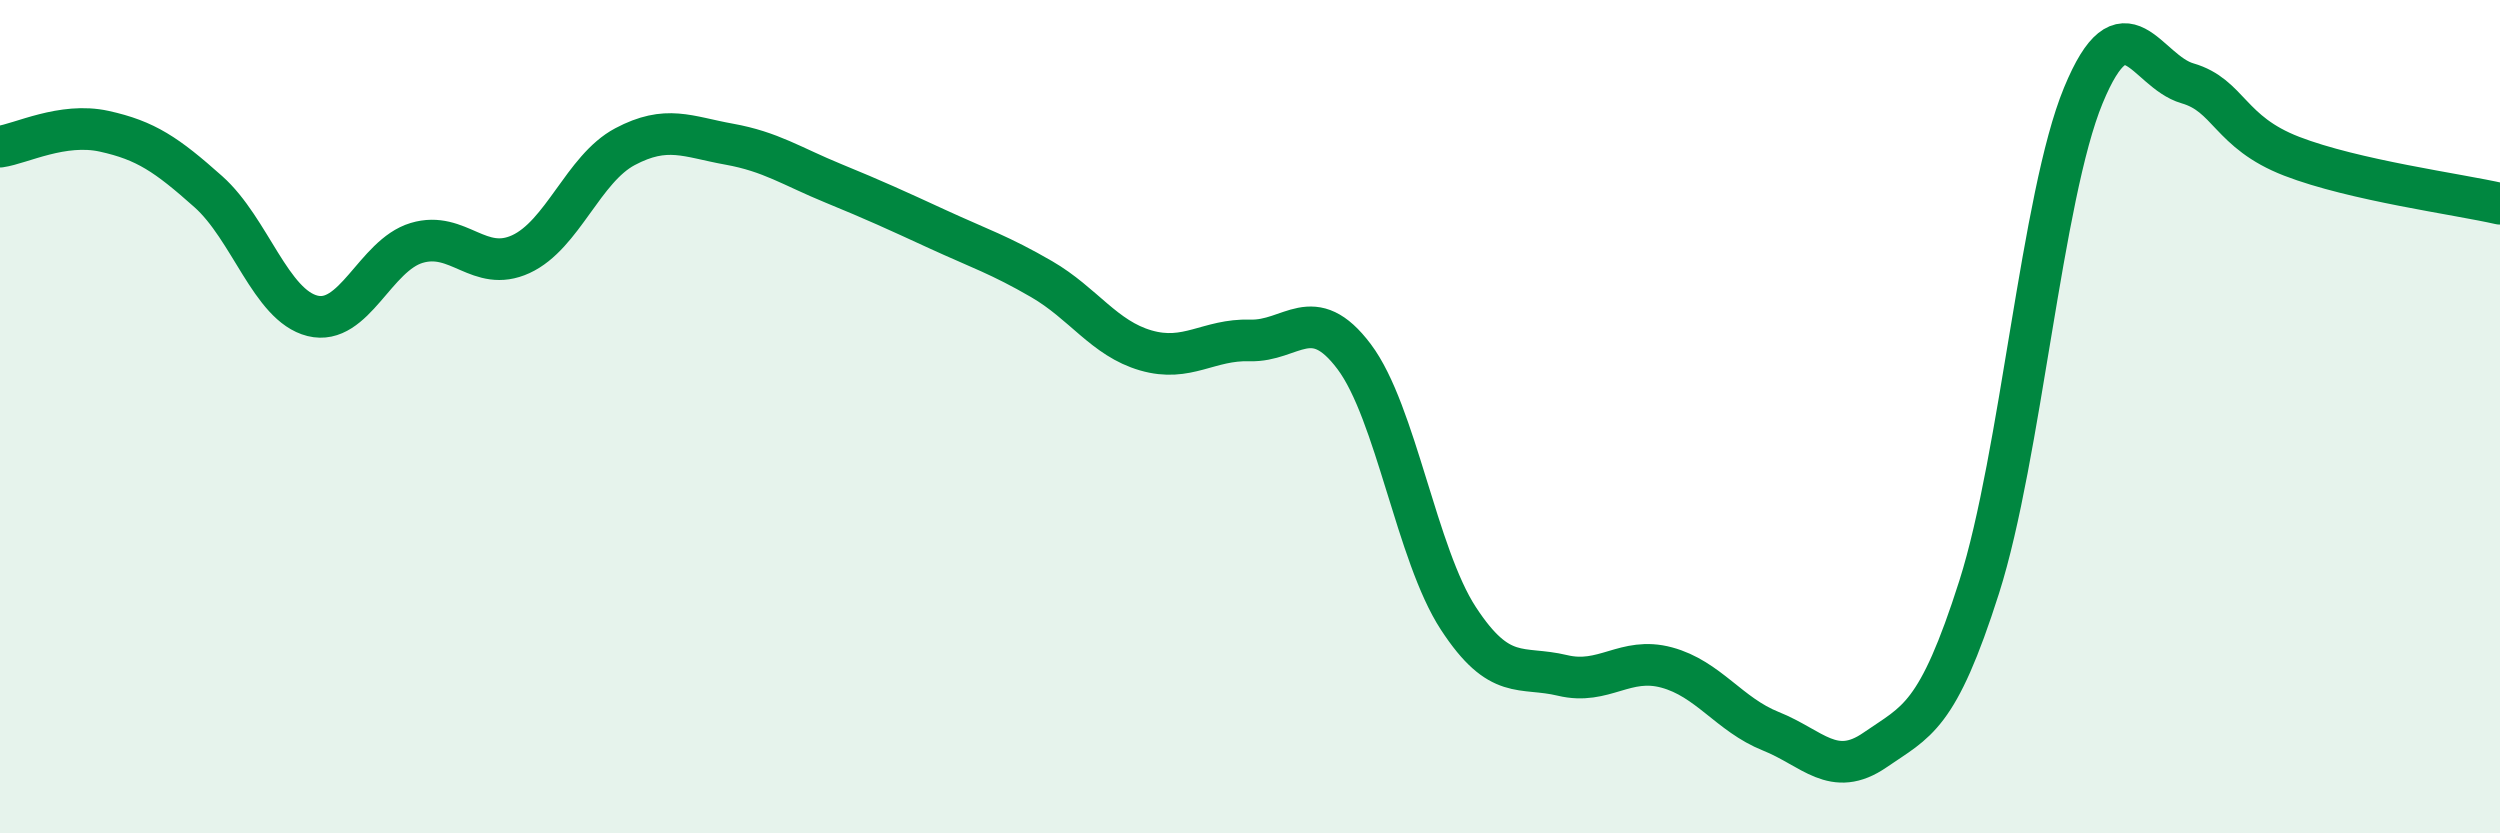
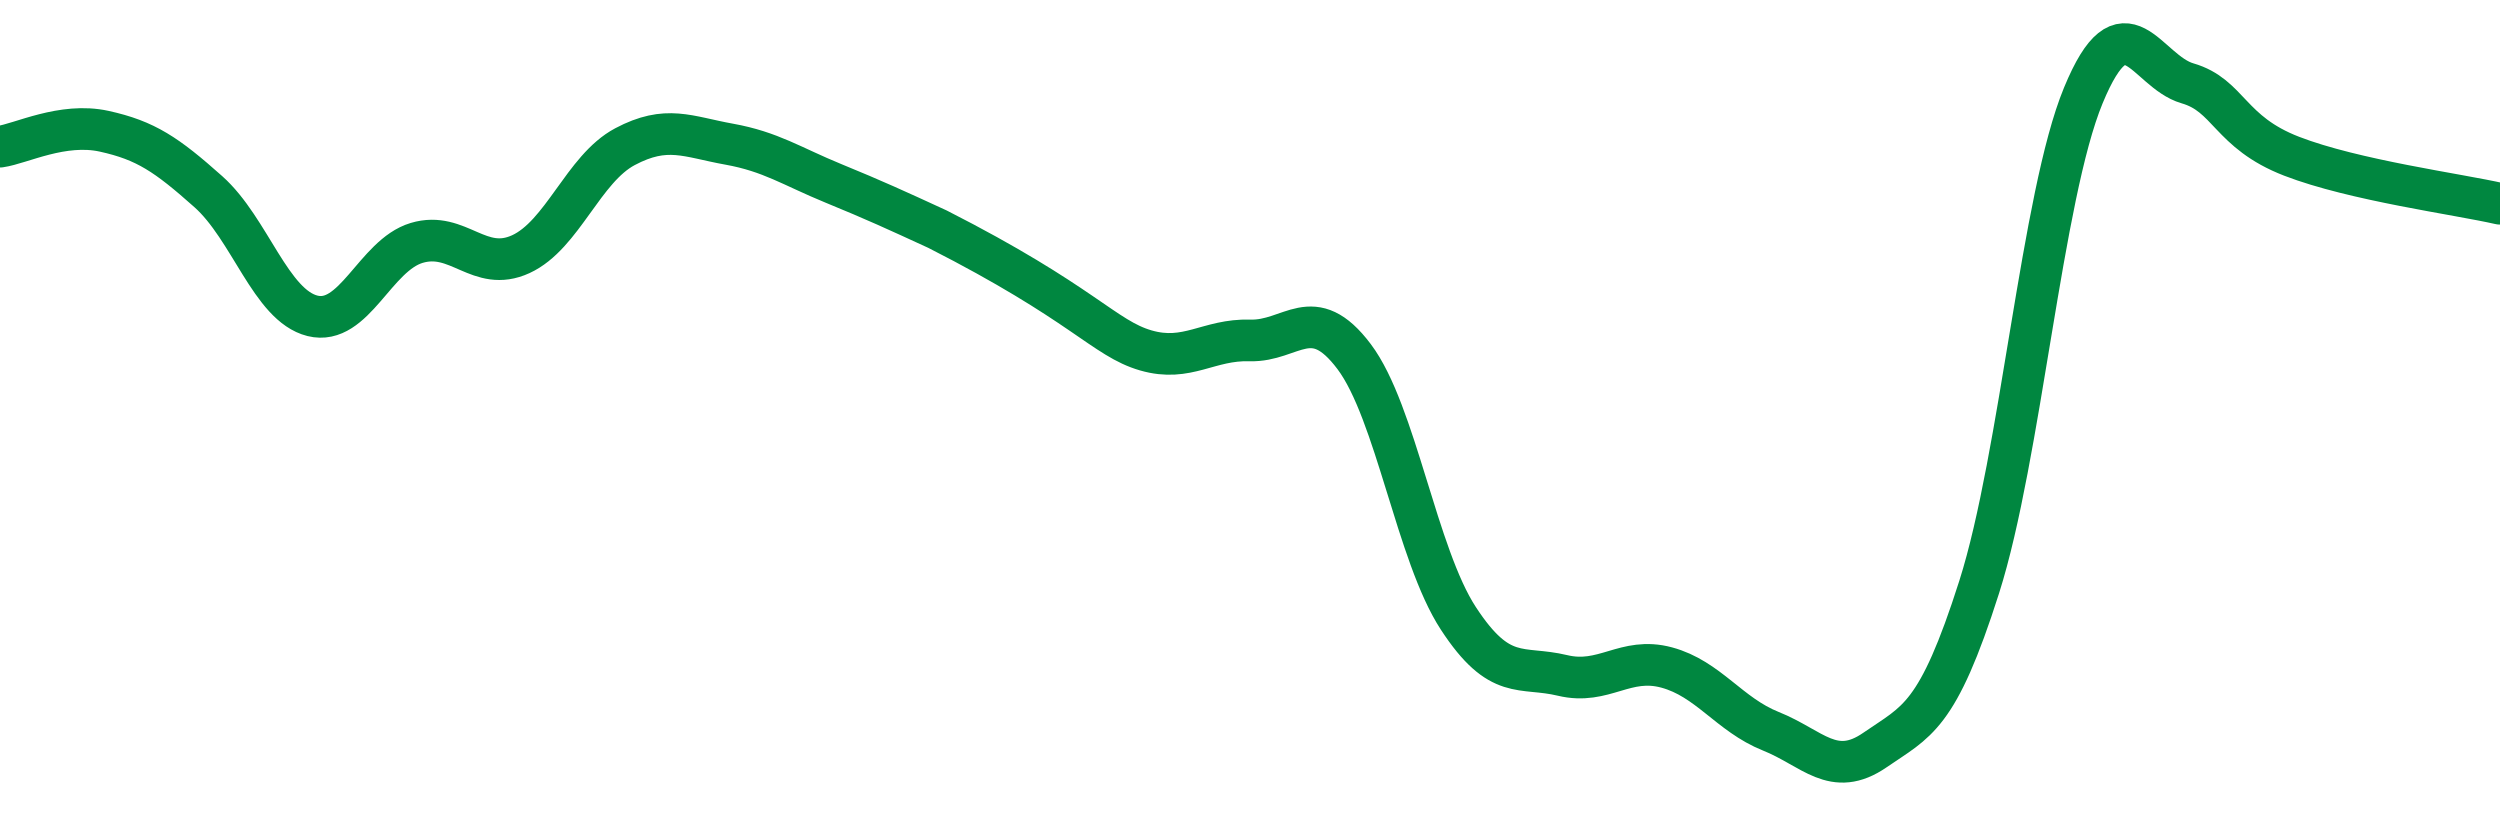
<svg xmlns="http://www.w3.org/2000/svg" width="60" height="20" viewBox="0 0 60 20">
-   <path d="M 0,3.52 C 0.5,3.45 1.5,2.93 2.5,3.15 C 3.5,3.37 4,3.71 5,4.6 C 6,5.49 6.5,7.33 7.5,7.58 C 8.5,7.83 9,6.13 10,5.83 C 11,5.53 11.5,6.56 12.5,6.1 C 13.5,5.64 14,4.05 15,3.52 C 16,2.99 16.5,3.28 17.5,3.46 C 18.5,3.64 19,3.99 20,4.4 C 21,4.81 21.5,5.04 22.5,5.5 C 23.5,5.96 24,6.12 25,6.7 C 26,7.28 26.5,8.12 27.5,8.41 C 28.5,8.7 29,8.14 30,8.17 C 31,8.2 31.5,7.23 32.5,8.56 C 33.5,9.89 34,13.31 35,14.84 C 36,16.37 36.5,15.97 37.5,16.21 C 38.5,16.45 39,15.75 40,16.02 C 41,16.29 41.5,17.15 42.5,17.55 C 43.5,17.95 44,18.69 45,18 C 46,17.31 46.5,17.23 47.5,14.09 C 48.5,10.95 49,4.71 50,2.29 C 51,-0.13 51.5,1.71 52.5,2 C 53.5,2.29 53.5,3.17 55,3.75 C 56.5,4.33 59,4.66 60,4.89L60 20L0 20Z" fill="#008740" opacity="0.1" stroke-linecap="round" stroke-linejoin="round" />
-   <path d="M 0,3.52 C 0.5,3.45 1.5,2.93 2.5,3.15 C 3.5,3.37 4,3.71 5,4.6 C 6,5.49 6.5,7.33 7.5,7.58 C 8.5,7.83 9,6.13 10,5.83 C 11,5.53 11.5,6.56 12.5,6.1 C 13.5,5.64 14,4.05 15,3.52 C 16,2.99 16.5,3.28 17.5,3.46 C 18.5,3.64 19,3.99 20,4.4 C 21,4.81 21.5,5.04 22.5,5.5 C 23.5,5.96 24,6.12 25,6.7 C 26,7.28 26.5,8.12 27.5,8.41 C 28.5,8.7 29,8.14 30,8.17 C 31,8.2 31.5,7.23 32.5,8.56 C 33.5,9.89 34,13.31 35,14.84 C 36,16.37 36.5,15.97 37.5,16.21 C 38.5,16.45 39,15.75 40,16.02 C 41,16.29 41.5,17.15 42.5,17.55 C 43.5,17.95 44,18.69 45,18 C 46,17.31 46.5,17.23 47.5,14.09 C 48.5,10.95 49,4.71 50,2.29 C 51,-0.13 51.5,1.71 52.5,2 C 53.5,2.29 53.5,3.17 55,3.75 C 56.5,4.33 59,4.66 60,4.89" stroke="#008740" stroke-width="1" fill="none" stroke-linecap="round" stroke-linejoin="round" />
+   <path d="M 0,3.52 C 0.5,3.45 1.5,2.93 2.5,3.15 C 3.5,3.37 4,3.71 5,4.6 C 6,5.49 6.5,7.33 7.5,7.58 C 8.5,7.83 9,6.13 10,5.83 C 11,5.53 11.5,6.56 12.5,6.1 C 13.5,5.64 14,4.05 15,3.52 C 16,2.99 16.5,3.28 17.5,3.46 C 18.5,3.64 19,3.99 20,4.4 C 21,4.81 21.5,5.04 22.5,5.5 C 26,7.28 26.5,8.12 27.5,8.41 C 28.5,8.7 29,8.14 30,8.17 C 31,8.2 31.5,7.23 32.5,8.56 C 33.5,9.89 34,13.31 35,14.84 C 36,16.37 36.5,15.97 37.5,16.21 C 38.5,16.45 39,15.75 40,16.02 C 41,16.29 41.5,17.15 42.5,17.55 C 43.5,17.95 44,18.69 45,18 C 46,17.31 46.5,17.23 47.5,14.09 C 48.5,10.95 49,4.71 50,2.29 C 51,-0.13 51.5,1.71 52.5,2 C 53.5,2.29 53.5,3.17 55,3.75 C 56.5,4.33 59,4.66 60,4.89" stroke="#008740" stroke-width="1" fill="none" stroke-linecap="round" stroke-linejoin="round" />
</svg>